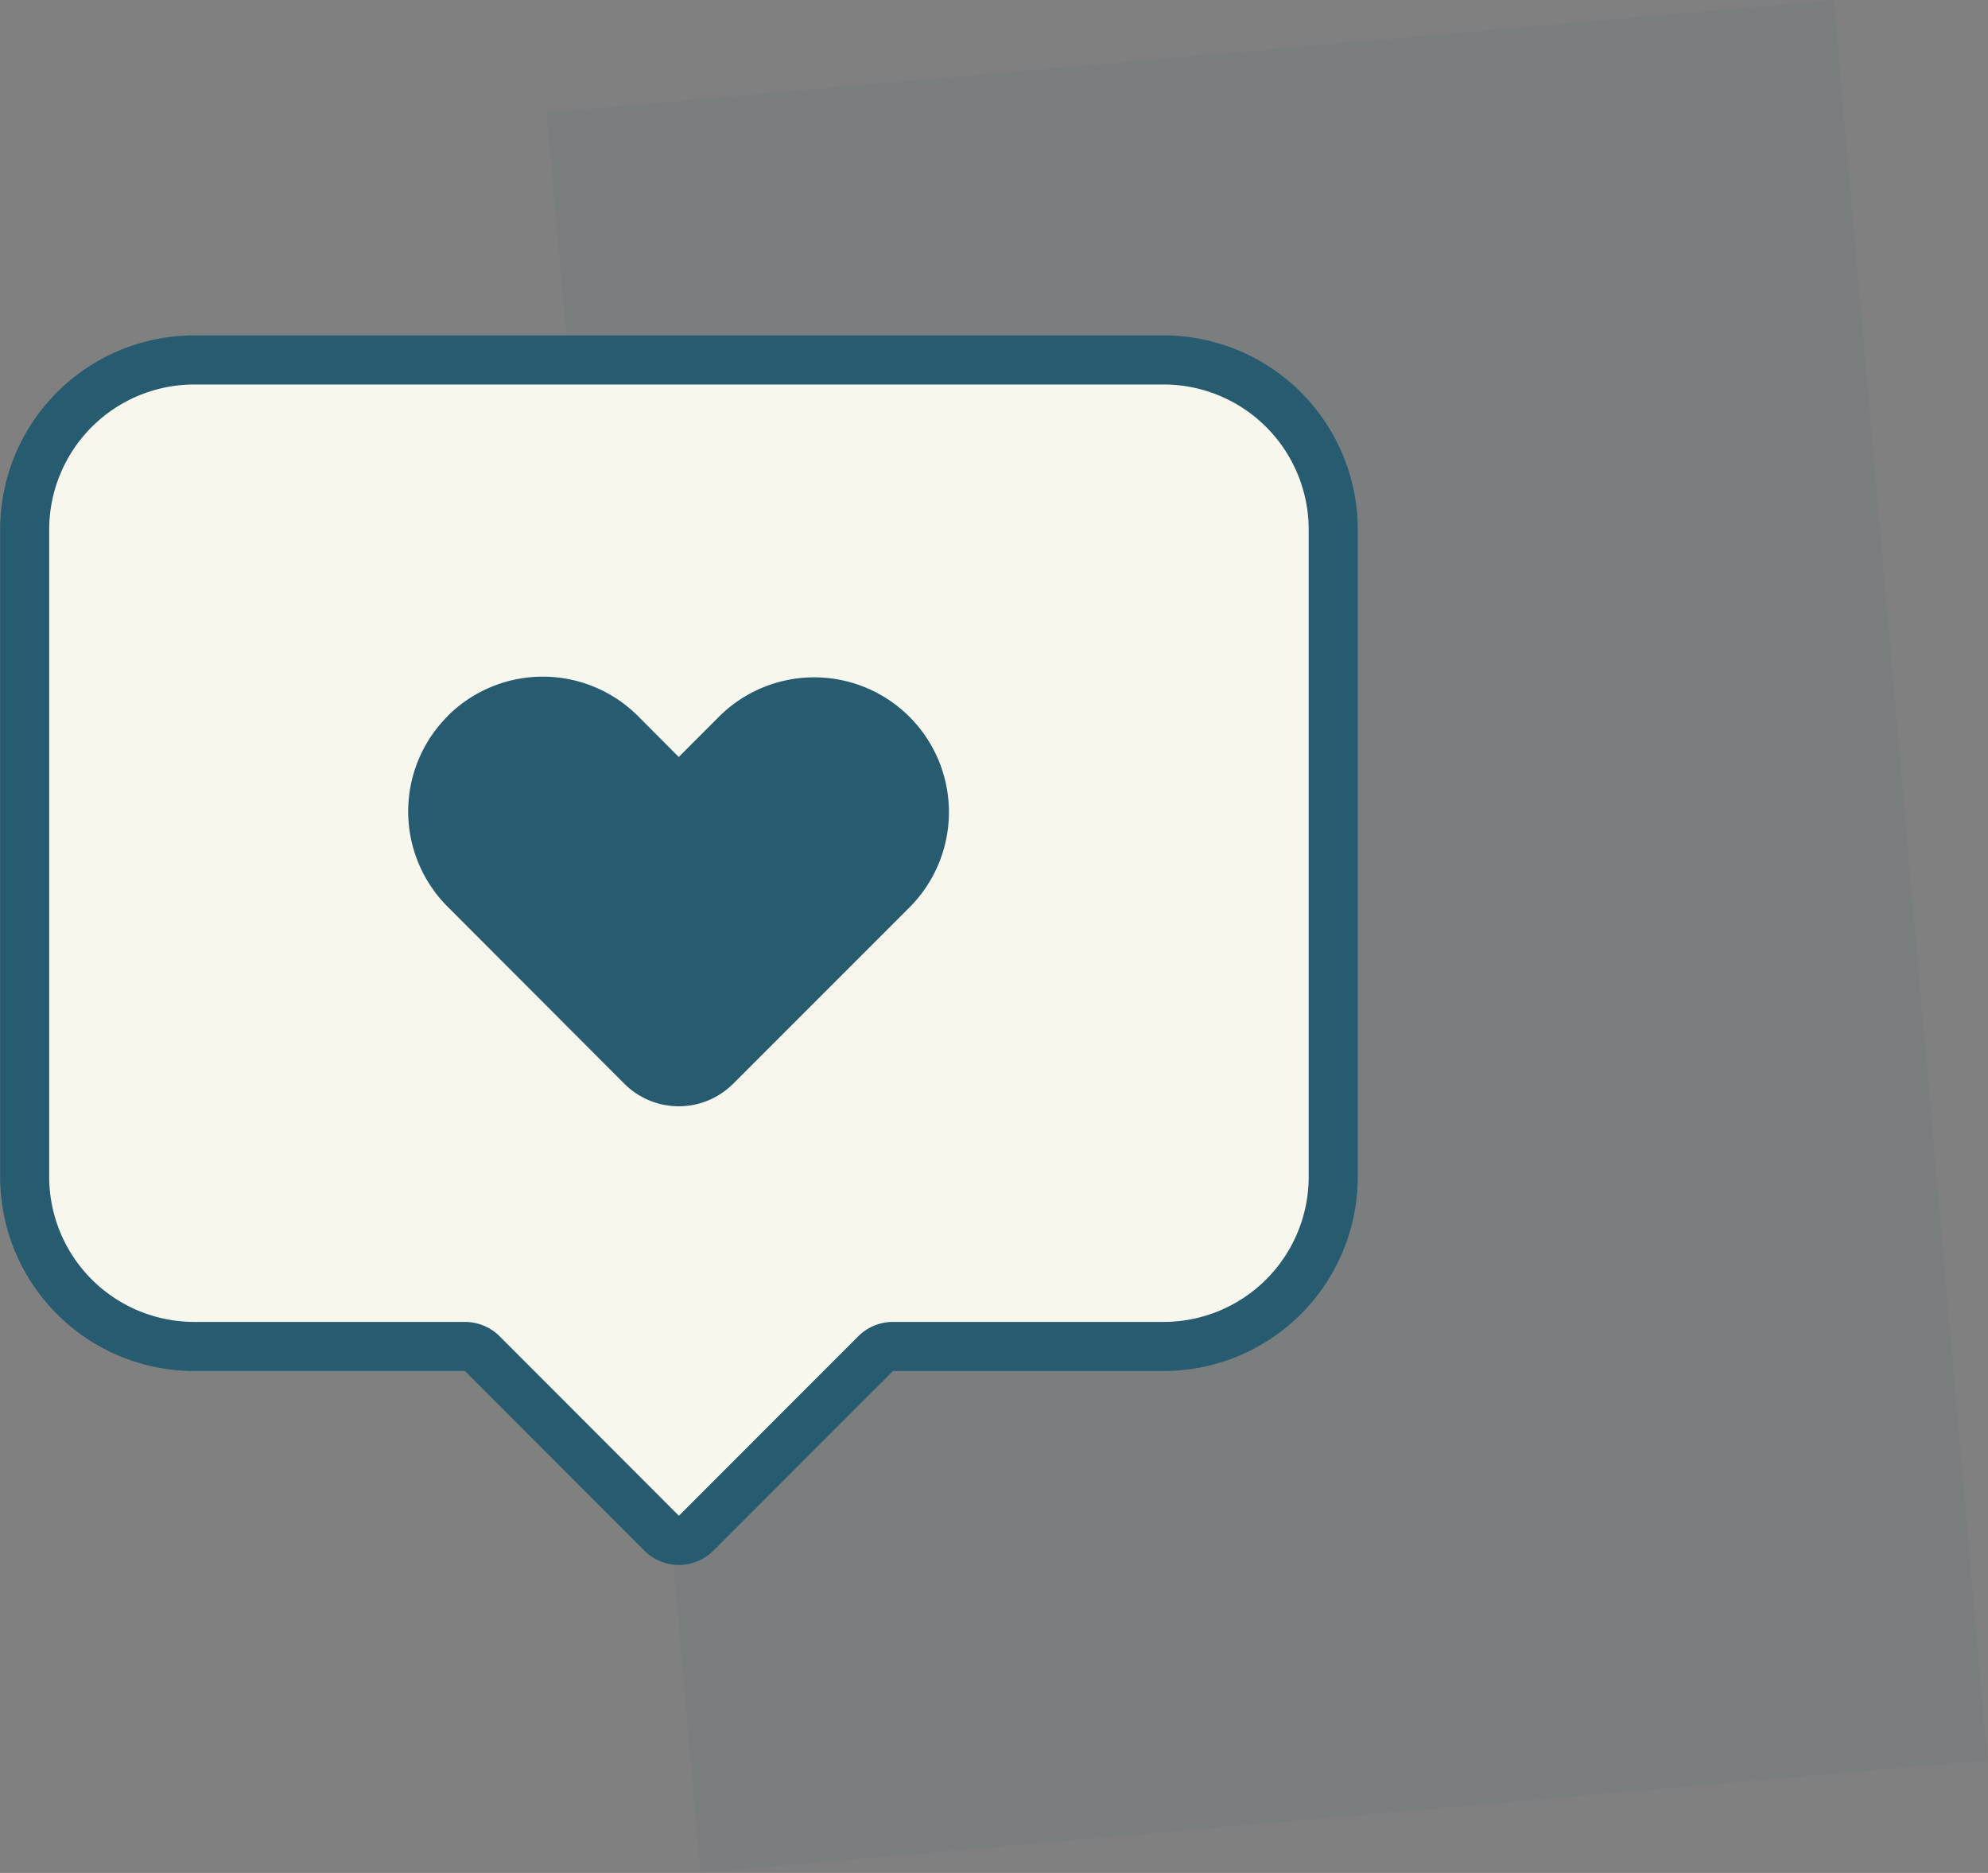
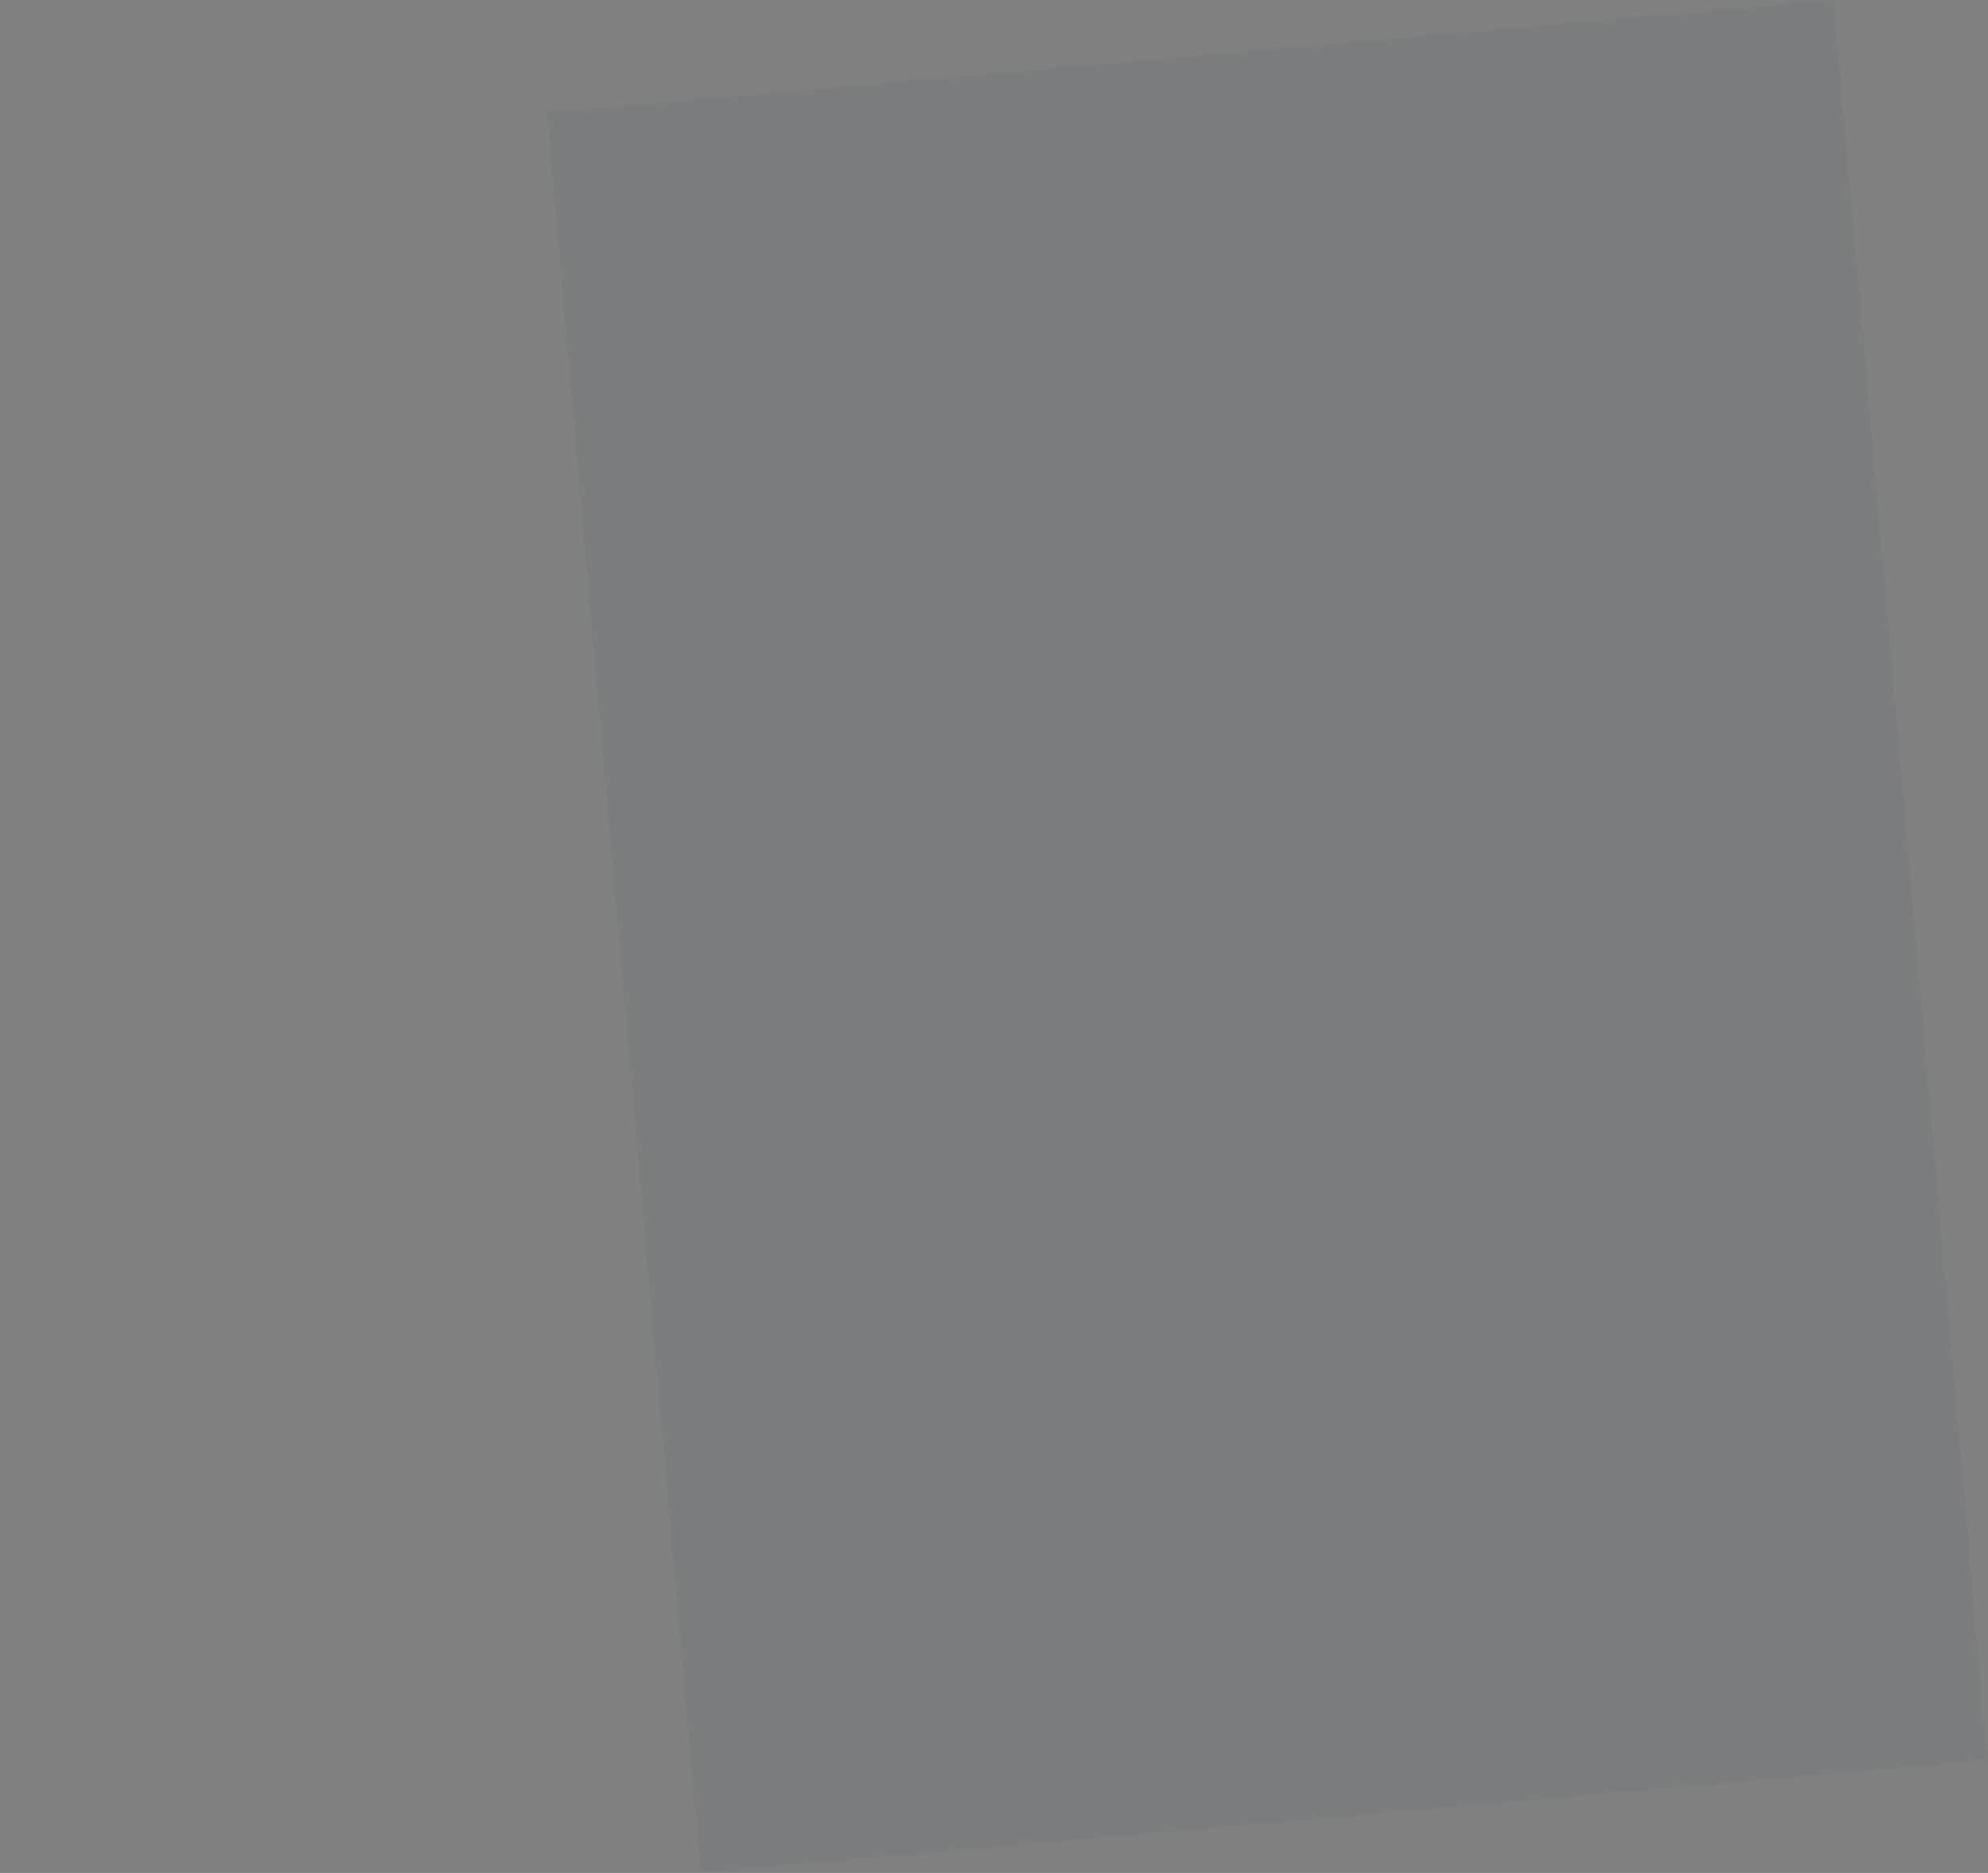
<svg xmlns="http://www.w3.org/2000/svg" width="60.763" height="57.237" viewBox="0 0 60.763 57.237">
  <rect x="0" y="0" width="60.763" height="57.237" fill="#808080" stroke="none" />
  <g id="Groupe_3760" data-name="Groupe 3760" transform="translate(-963.5 -813)">
    <rect id="Rectangle_1470" data-name="Rectangle 1470" width="39.496" height="54" transform="matrix(0.996, -0.087, 0.087, 0.996, 980.211, 816.442)" fill="#265b70" opacity="0.05" />
    <g id="Groupe_3652" data-name="Groupe 3652" transform="translate(567.659 -329.101)">
-       <path id="Tracé_6423" data-name="Tracé 6423" d="M21.8,42.427a.745.745,0,0,0-.524-.217H13a5.186,5.186,0,0,1-5.185-5.185V17.247A5.186,5.186,0,0,1,13,12.062H42.626a5.186,5.186,0,0,1,5.185,5.185V37.025a5.186,5.186,0,0,1-5.185,5.185H34.35a.745.745,0,0,0-.524.217l-5.491,5.493a.742.742,0,0,1-1.048,0L21.8,42.427Z" transform="translate(388.78 1141.039)" fill="#f7f7ee" stroke="#265b70" stroke-width="1.5" fill-rule="evenodd" />
-       <path id="Tracé_6424" data-name="Tracé 6424" d="M18.6,19.935a4.118,4.118,0,0,0,0,5.825L24,31.168a2.351,2.351,0,0,0,3.327,0l5.408-5.408a4.119,4.119,0,0,0-5.825-5.825l-1.247,1.249L24.42,19.935a4.119,4.119,0,0,0-5.825,0Z" transform="translate(390.924 1144.051)" fill="#265b70" fill-rule="evenodd" />
-     </g>
+       </g>
  </g>
</svg>